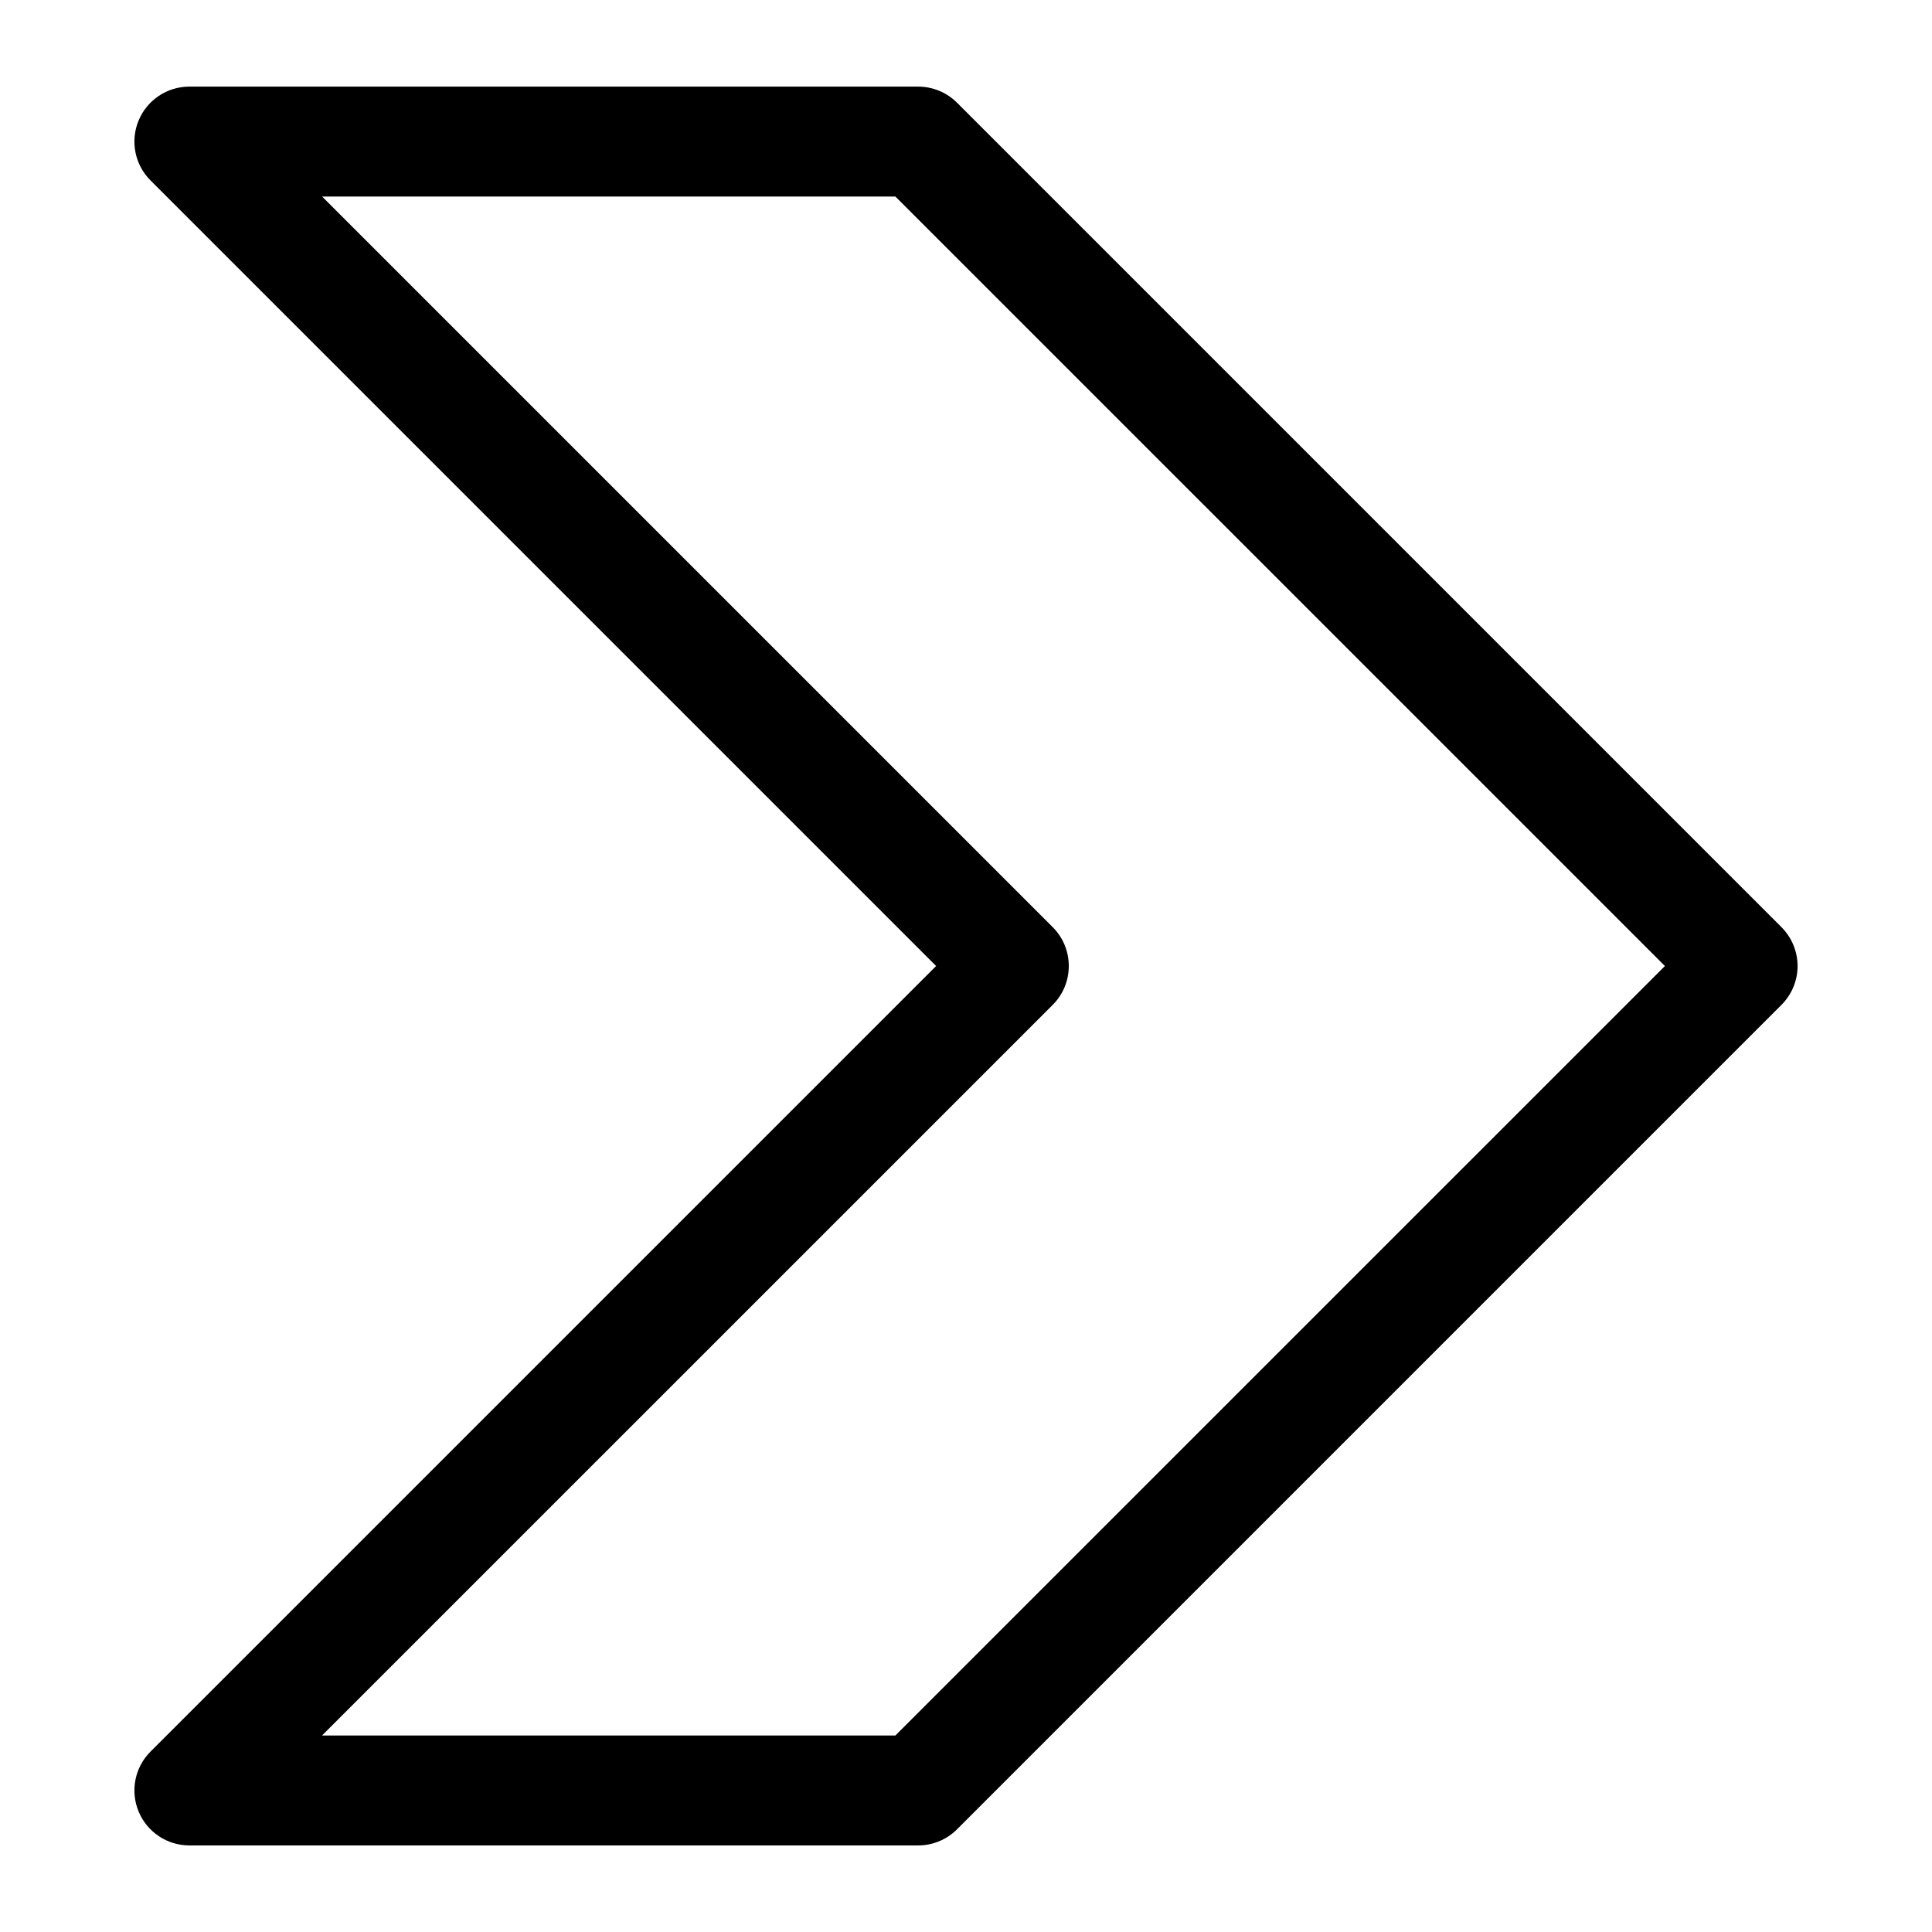
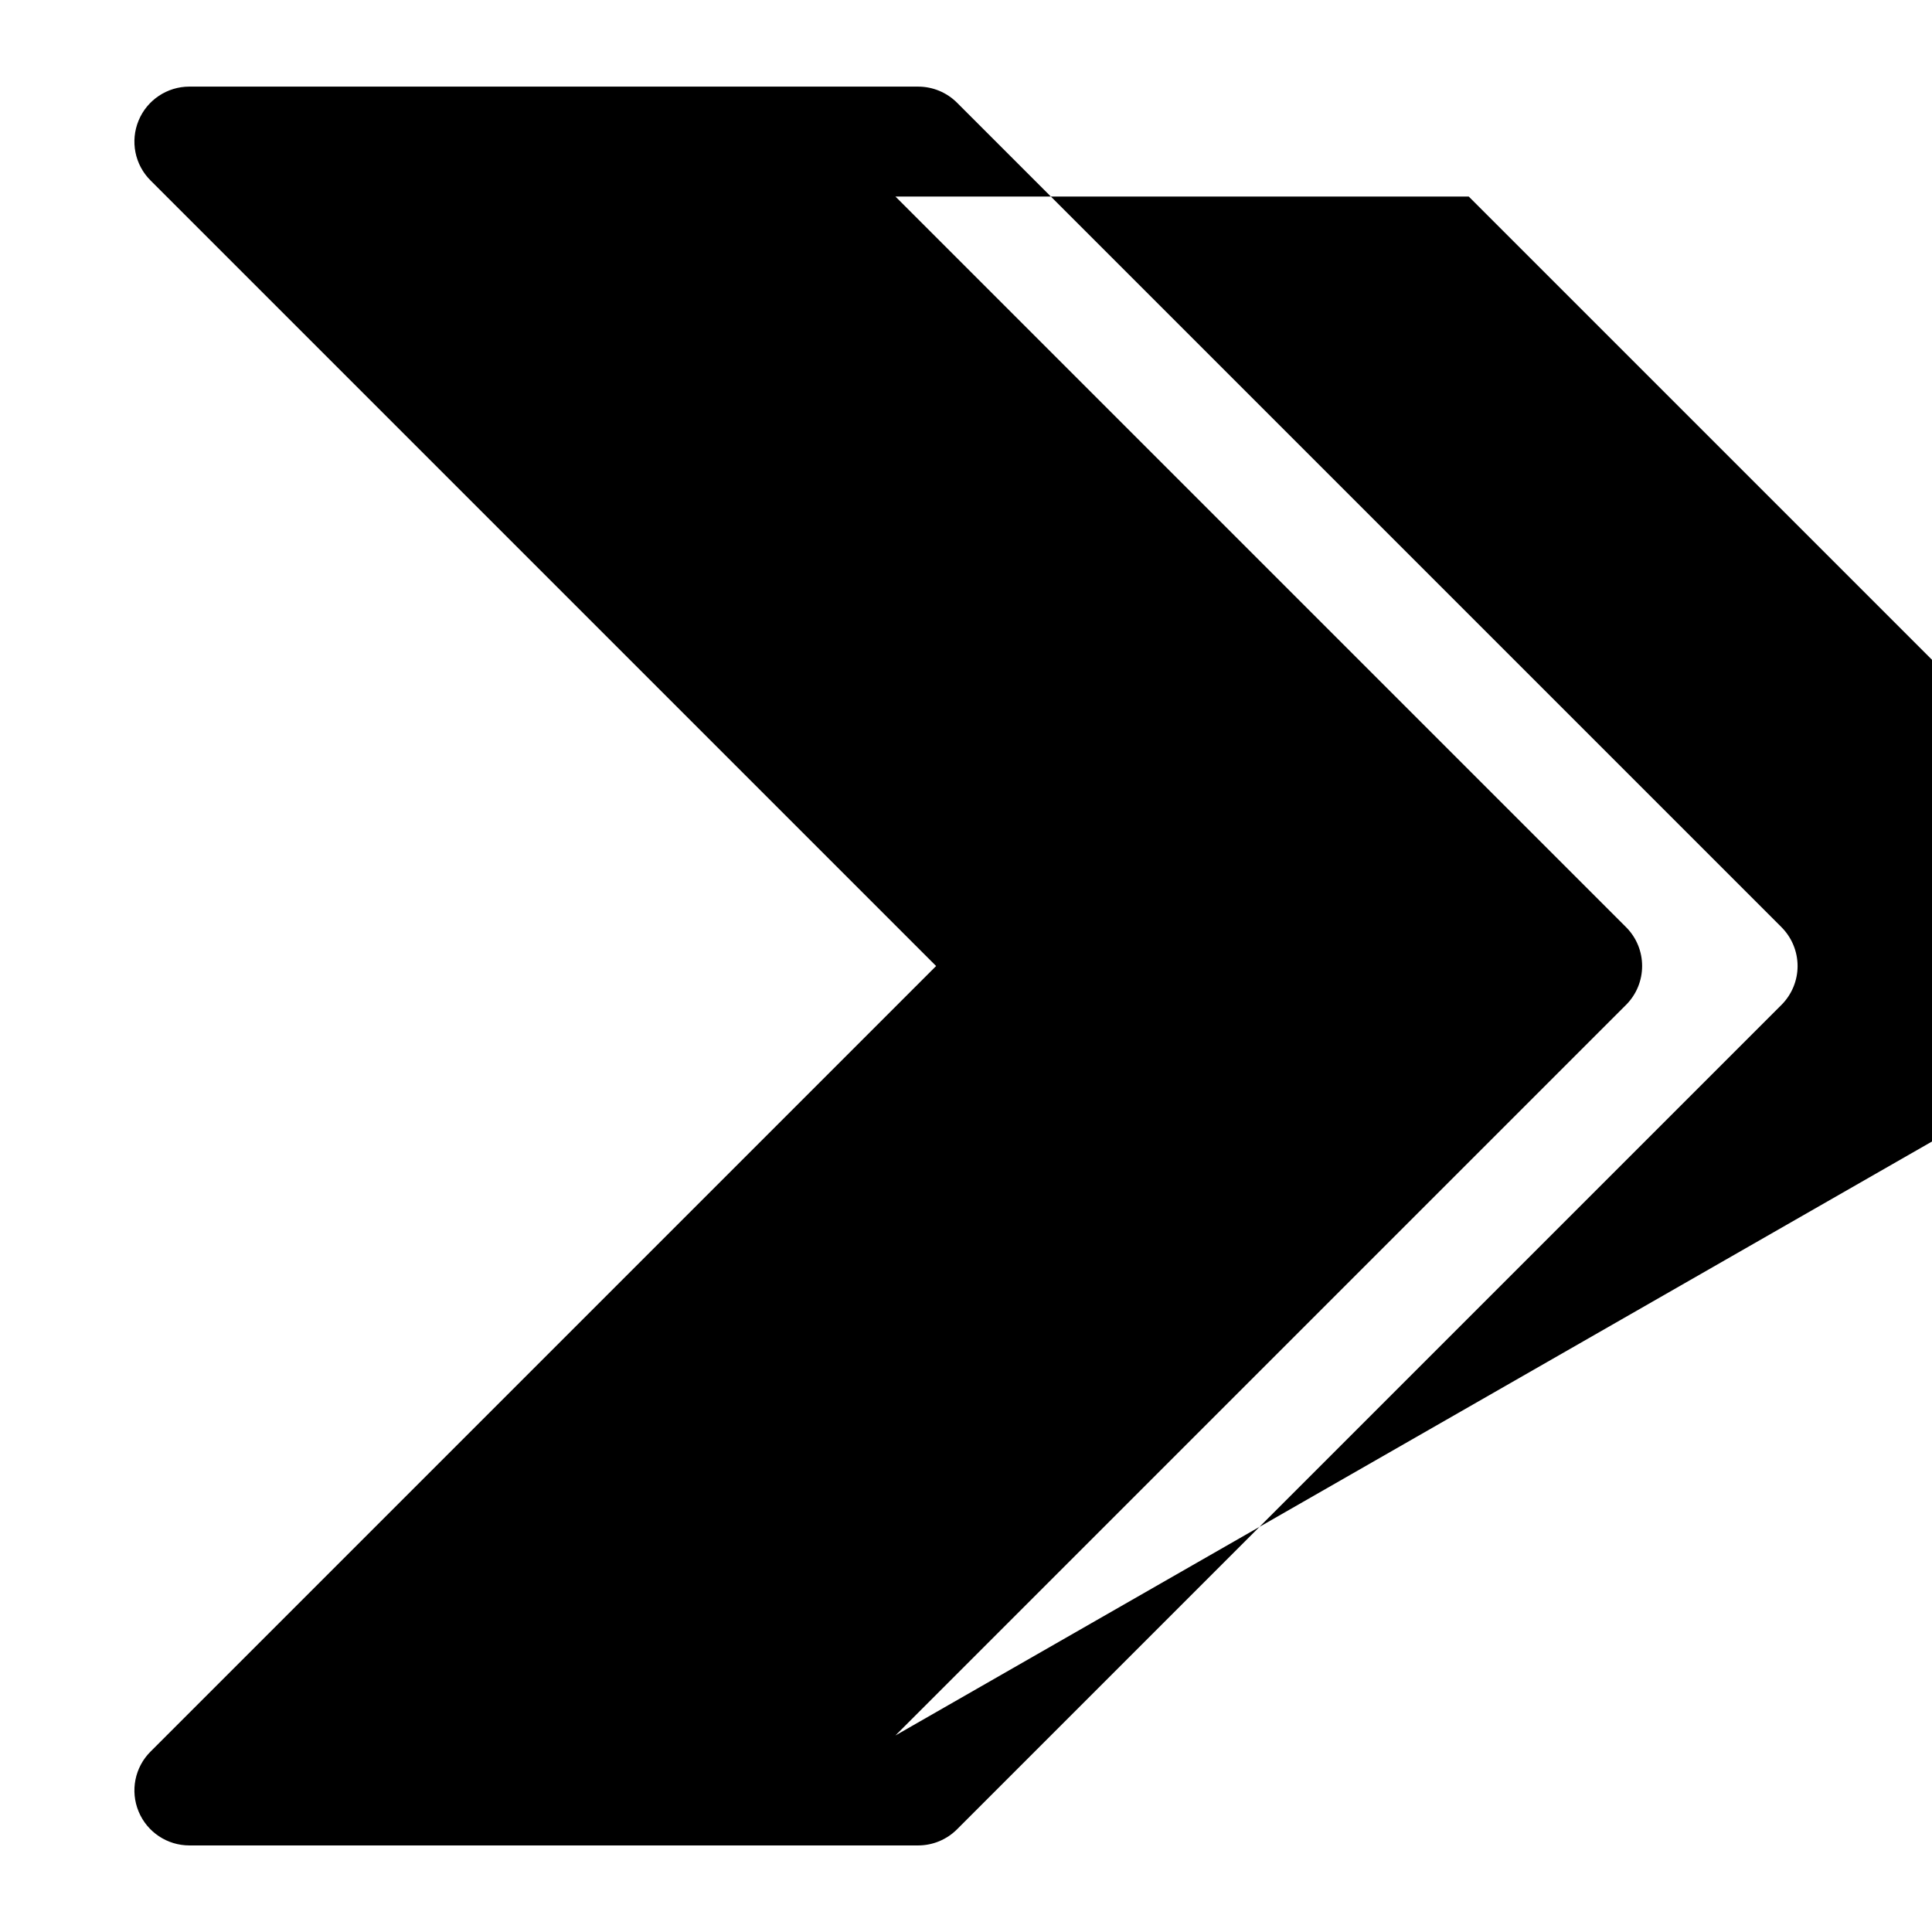
<svg xmlns="http://www.w3.org/2000/svg" fill="#000000" width="800px" height="800px" version="1.1" viewBox="144 144 512 512">
-   <path d="m381.29 603.92h-151.94l193.63-193.62c5.676-5.68 5.688-14.914 0-20.594l-193.62-193.62h151.93l203.93 203.92zm234.82-214.21-218.49-218.49c-2.731-2.734-6.438-4.266-10.293-4.266l-193.14-0.004c-5.891 0-11.207 3.547-13.457 8.992-2.258 5.445-1.016 11.707 3.156 15.871l208.19 208.19-208.19 208.19c-4.168 4.16-5.414 10.422-3.156 15.871 2.25 5.445 7.562 8.992 13.453 8.992h193.14c3.856 0 7.562-1.539 10.293-4.266l218.49-218.49c2.731-2.734 4.273-6.438 4.273-10.297-0.004-3.867-1.547-7.574-4.277-10.301z" fill-rule="evenodd" />
+   <path d="m381.29 603.92l193.63-193.62c5.676-5.68 5.688-14.914 0-20.594l-193.62-193.62h151.93l203.93 203.92zm234.82-214.21-218.49-218.49c-2.731-2.734-6.438-4.266-10.293-4.266l-193.14-0.004c-5.891 0-11.207 3.547-13.457 8.992-2.258 5.445-1.016 11.707 3.156 15.871l208.19 208.19-208.19 208.19c-4.168 4.16-5.414 10.422-3.156 15.871 2.25 5.445 7.562 8.992 13.453 8.992h193.14c3.856 0 7.562-1.539 10.293-4.266l218.49-218.49c2.731-2.734 4.273-6.438 4.273-10.297-0.004-3.867-1.547-7.574-4.277-10.301z" fill-rule="evenodd" />
</svg>